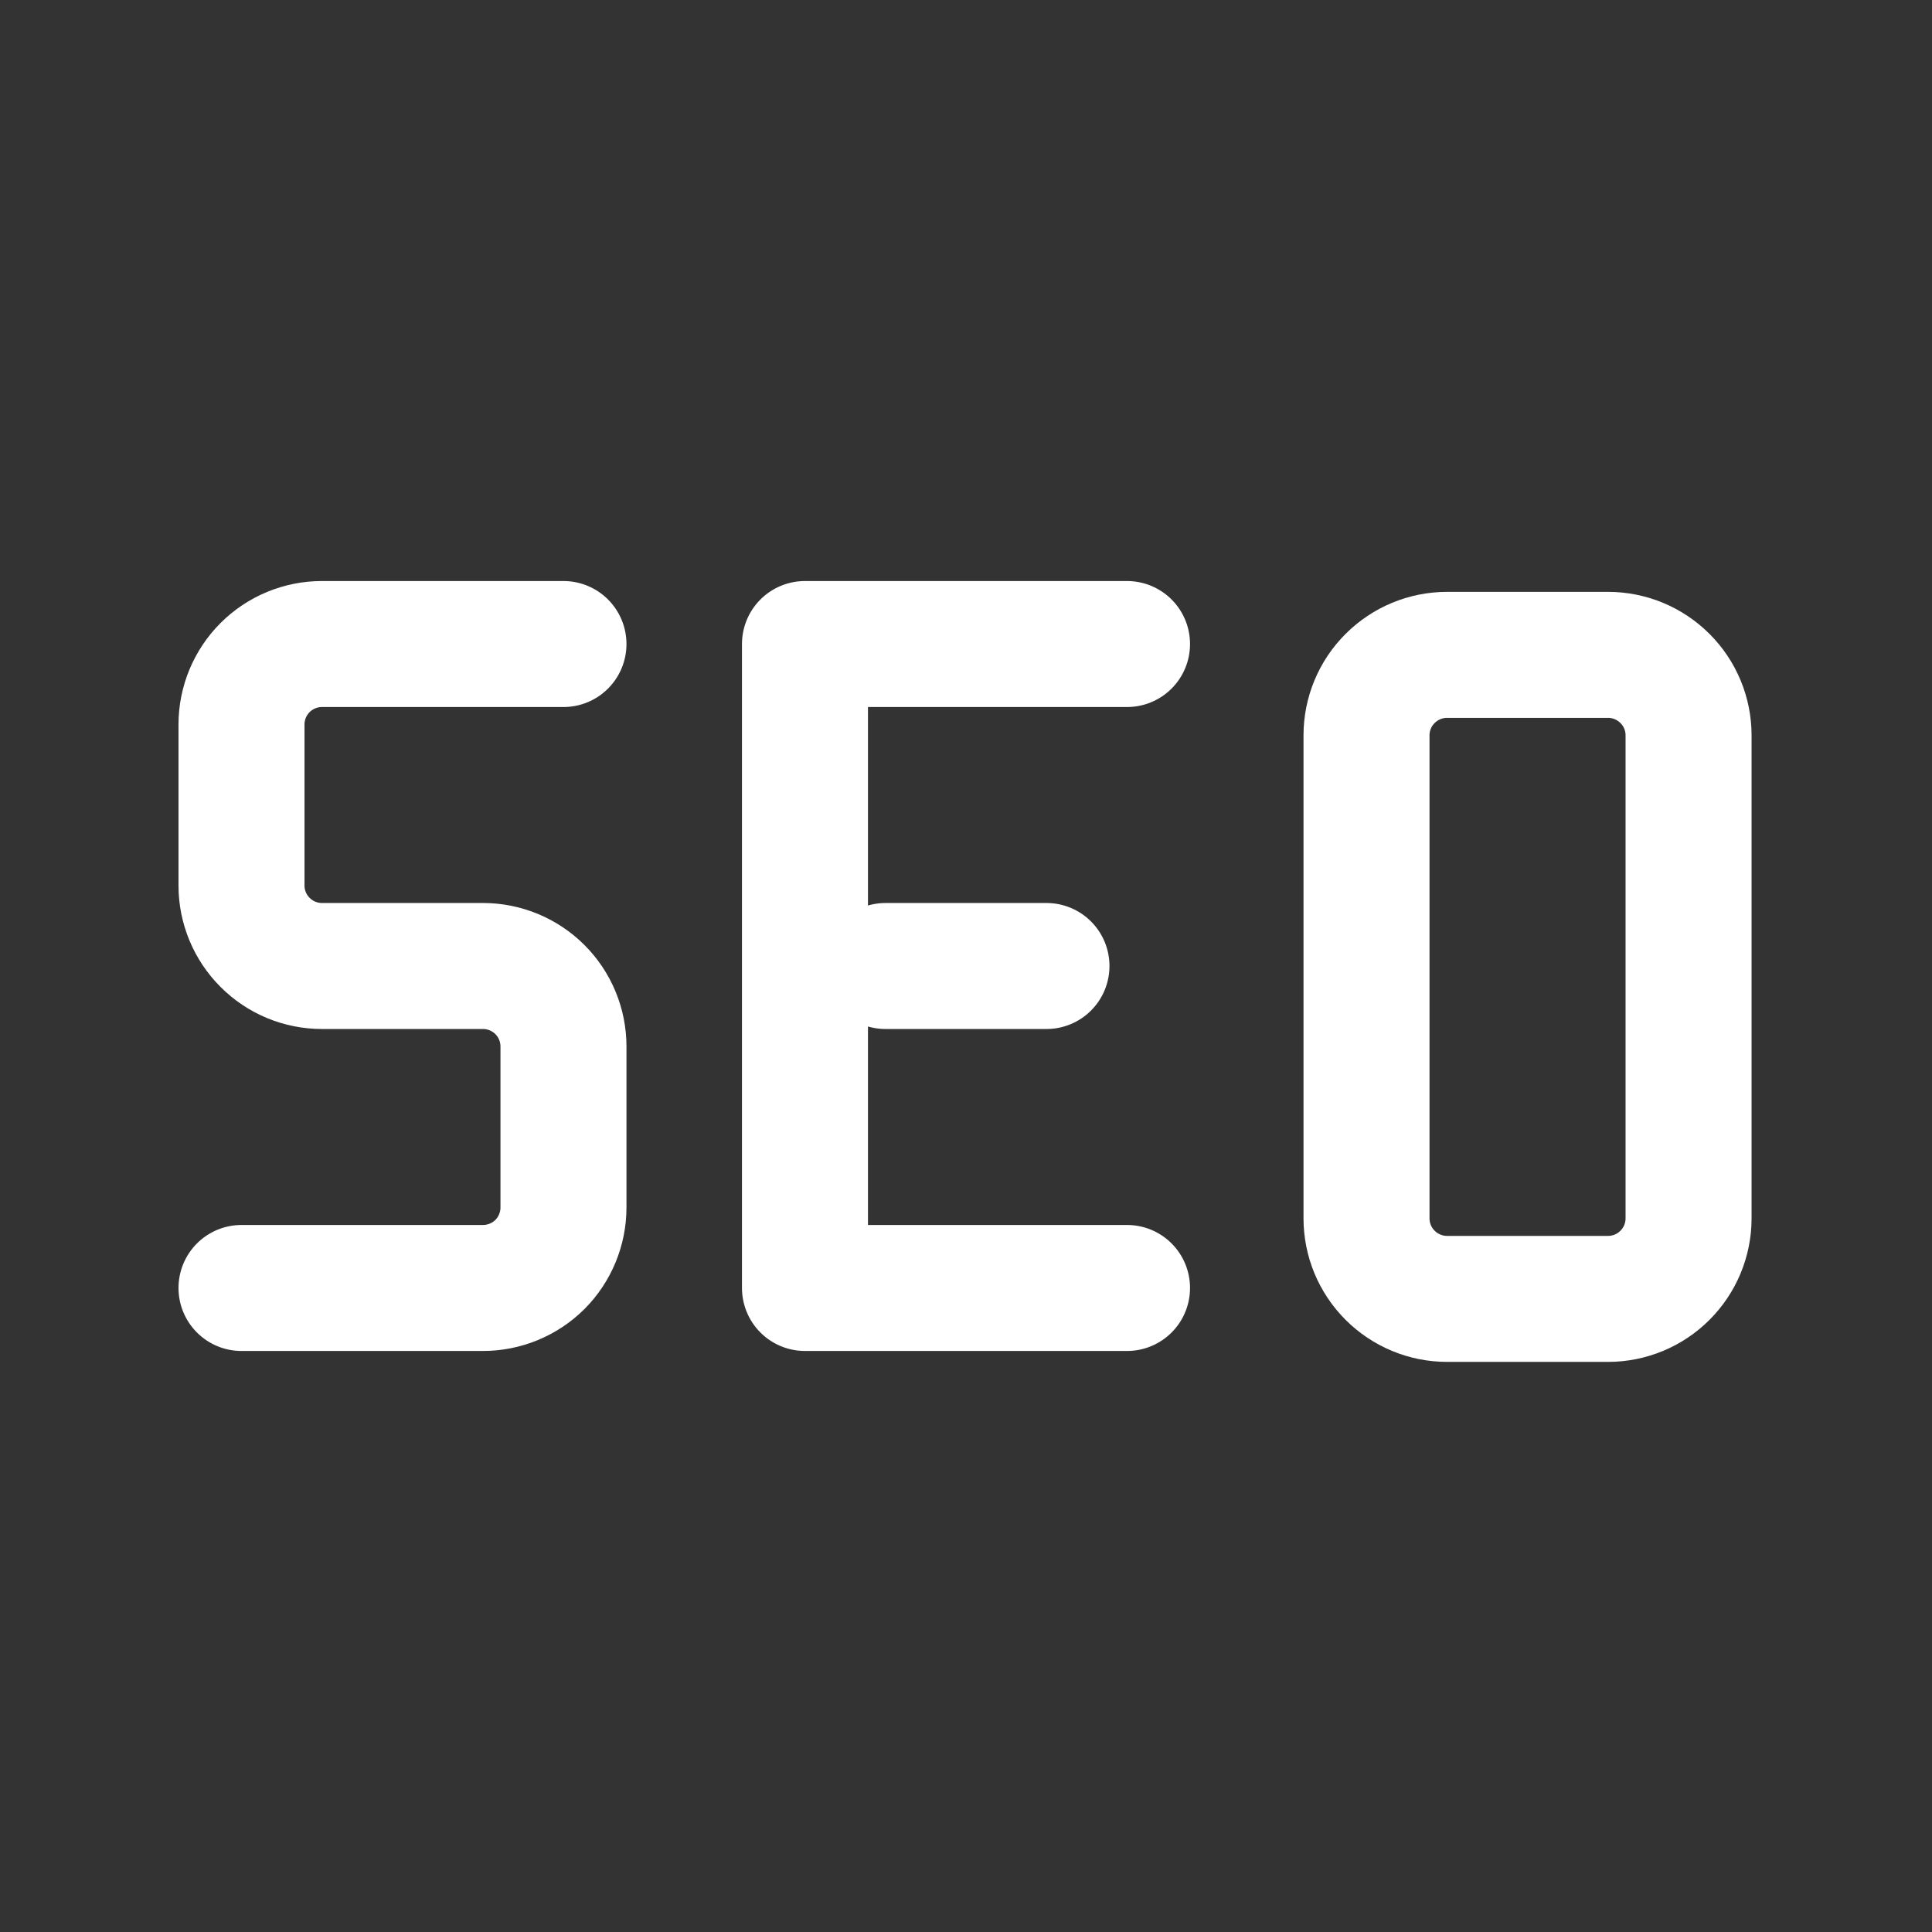
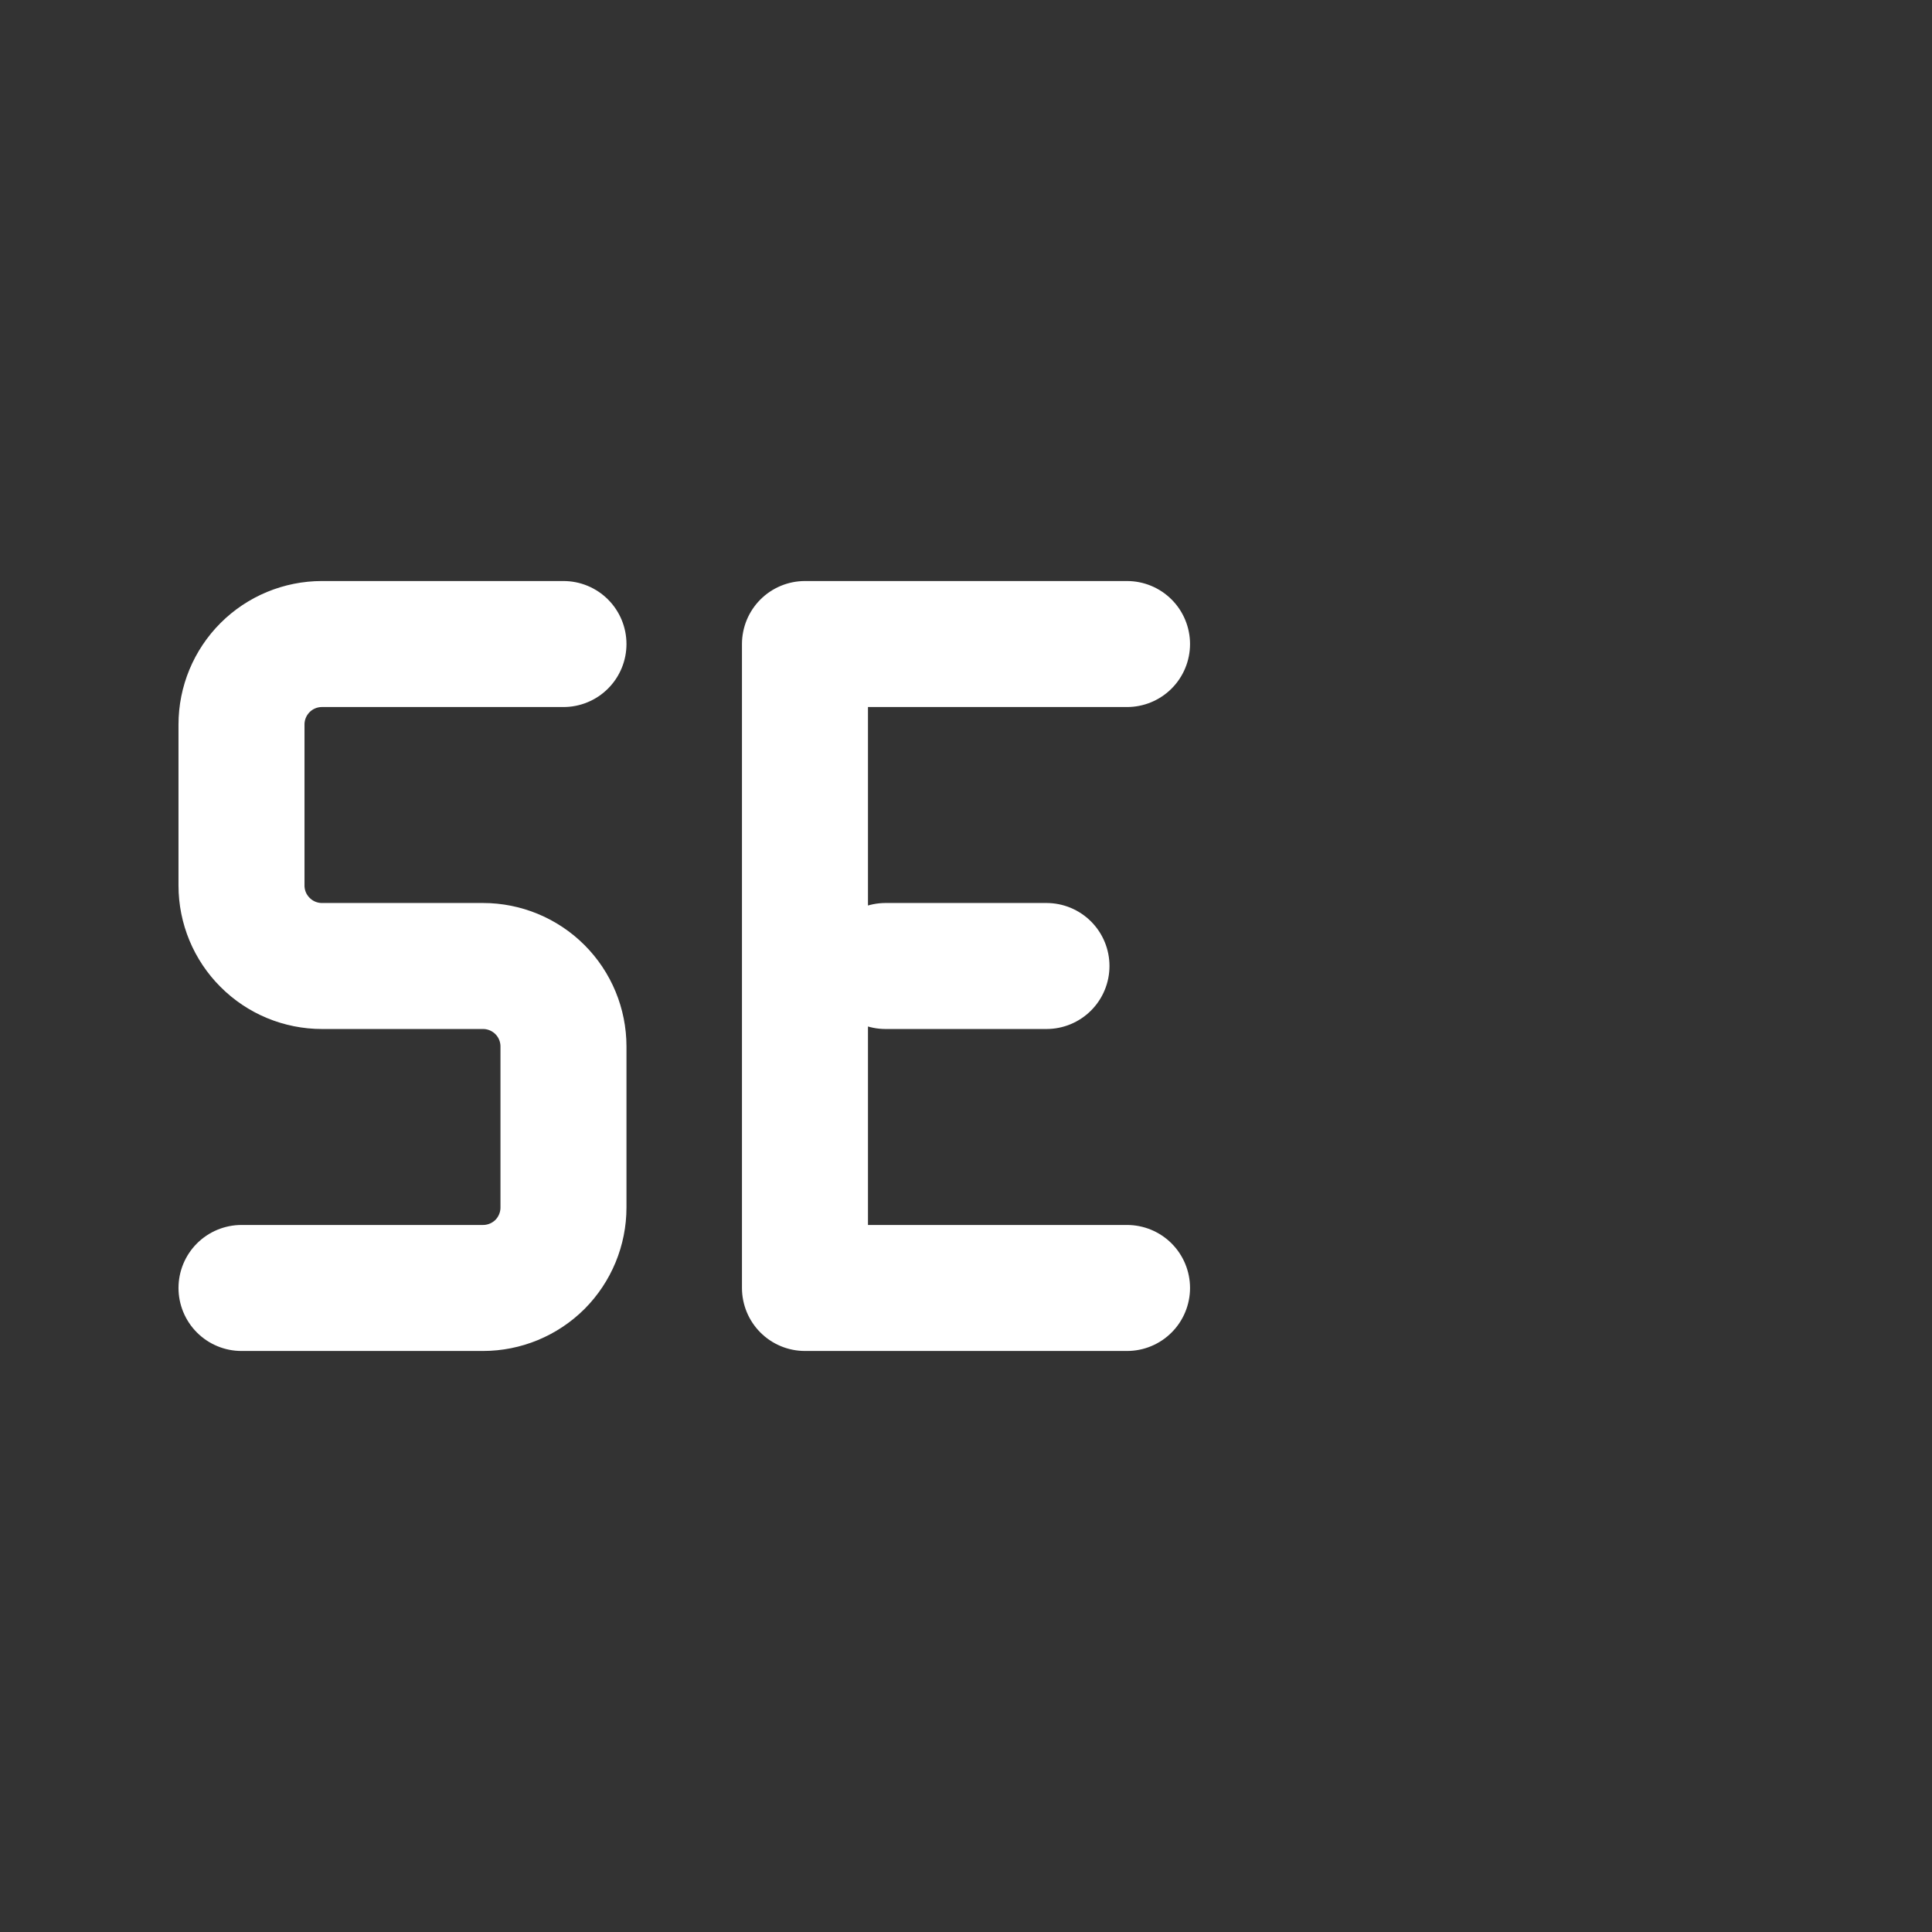
<svg xmlns="http://www.w3.org/2000/svg" width="23" height="23" viewBox="0 0 23 23" fill="none">
  <rect x="0" y="0" width="23" height="23" fill="#333333" stroke="none" />
  <path d="M6.708 7.667H3.833C3.579 7.667 3.335 7.768 3.156 7.947C2.976 8.127 2.875 8.371 2.875 8.625V10.542C2.875 10.796 2.976 11.04 3.156 11.219C3.335 11.399 3.579 11.5 3.833 11.5H5.75C6.004 11.5 6.248 11.601 6.428 11.781C6.607 11.96 6.708 12.204 6.708 12.458V14.375C6.708 14.629 6.607 14.873 6.428 15.053C6.248 15.232 6.004 15.333 5.75 15.333H2.875M13.417 15.333H9.583V7.667H13.417M10.542 11.5H12.458" stroke="white" stroke-width="1.5" stroke-linecap="round" stroke-linejoin="round" />
-   <path d="M16.268 8.754C16.268 8.5 16.369 8.256 16.549 8.077C16.729 7.897 16.973 7.796 17.227 7.796H19.143C19.398 7.796 19.641 7.897 19.821 8.077C20.001 8.256 20.102 8.5 20.102 8.754V14.504C20.102 14.759 20.001 15.002 19.821 15.182C19.641 15.362 19.398 15.463 19.143 15.463H17.227C16.973 15.463 16.729 15.362 16.549 15.182C16.369 15.002 16.268 14.759 16.268 14.504V8.754Z" stroke="white" stroke-width="1.5" stroke-linecap="round" stroke-linejoin="round" />
</svg>